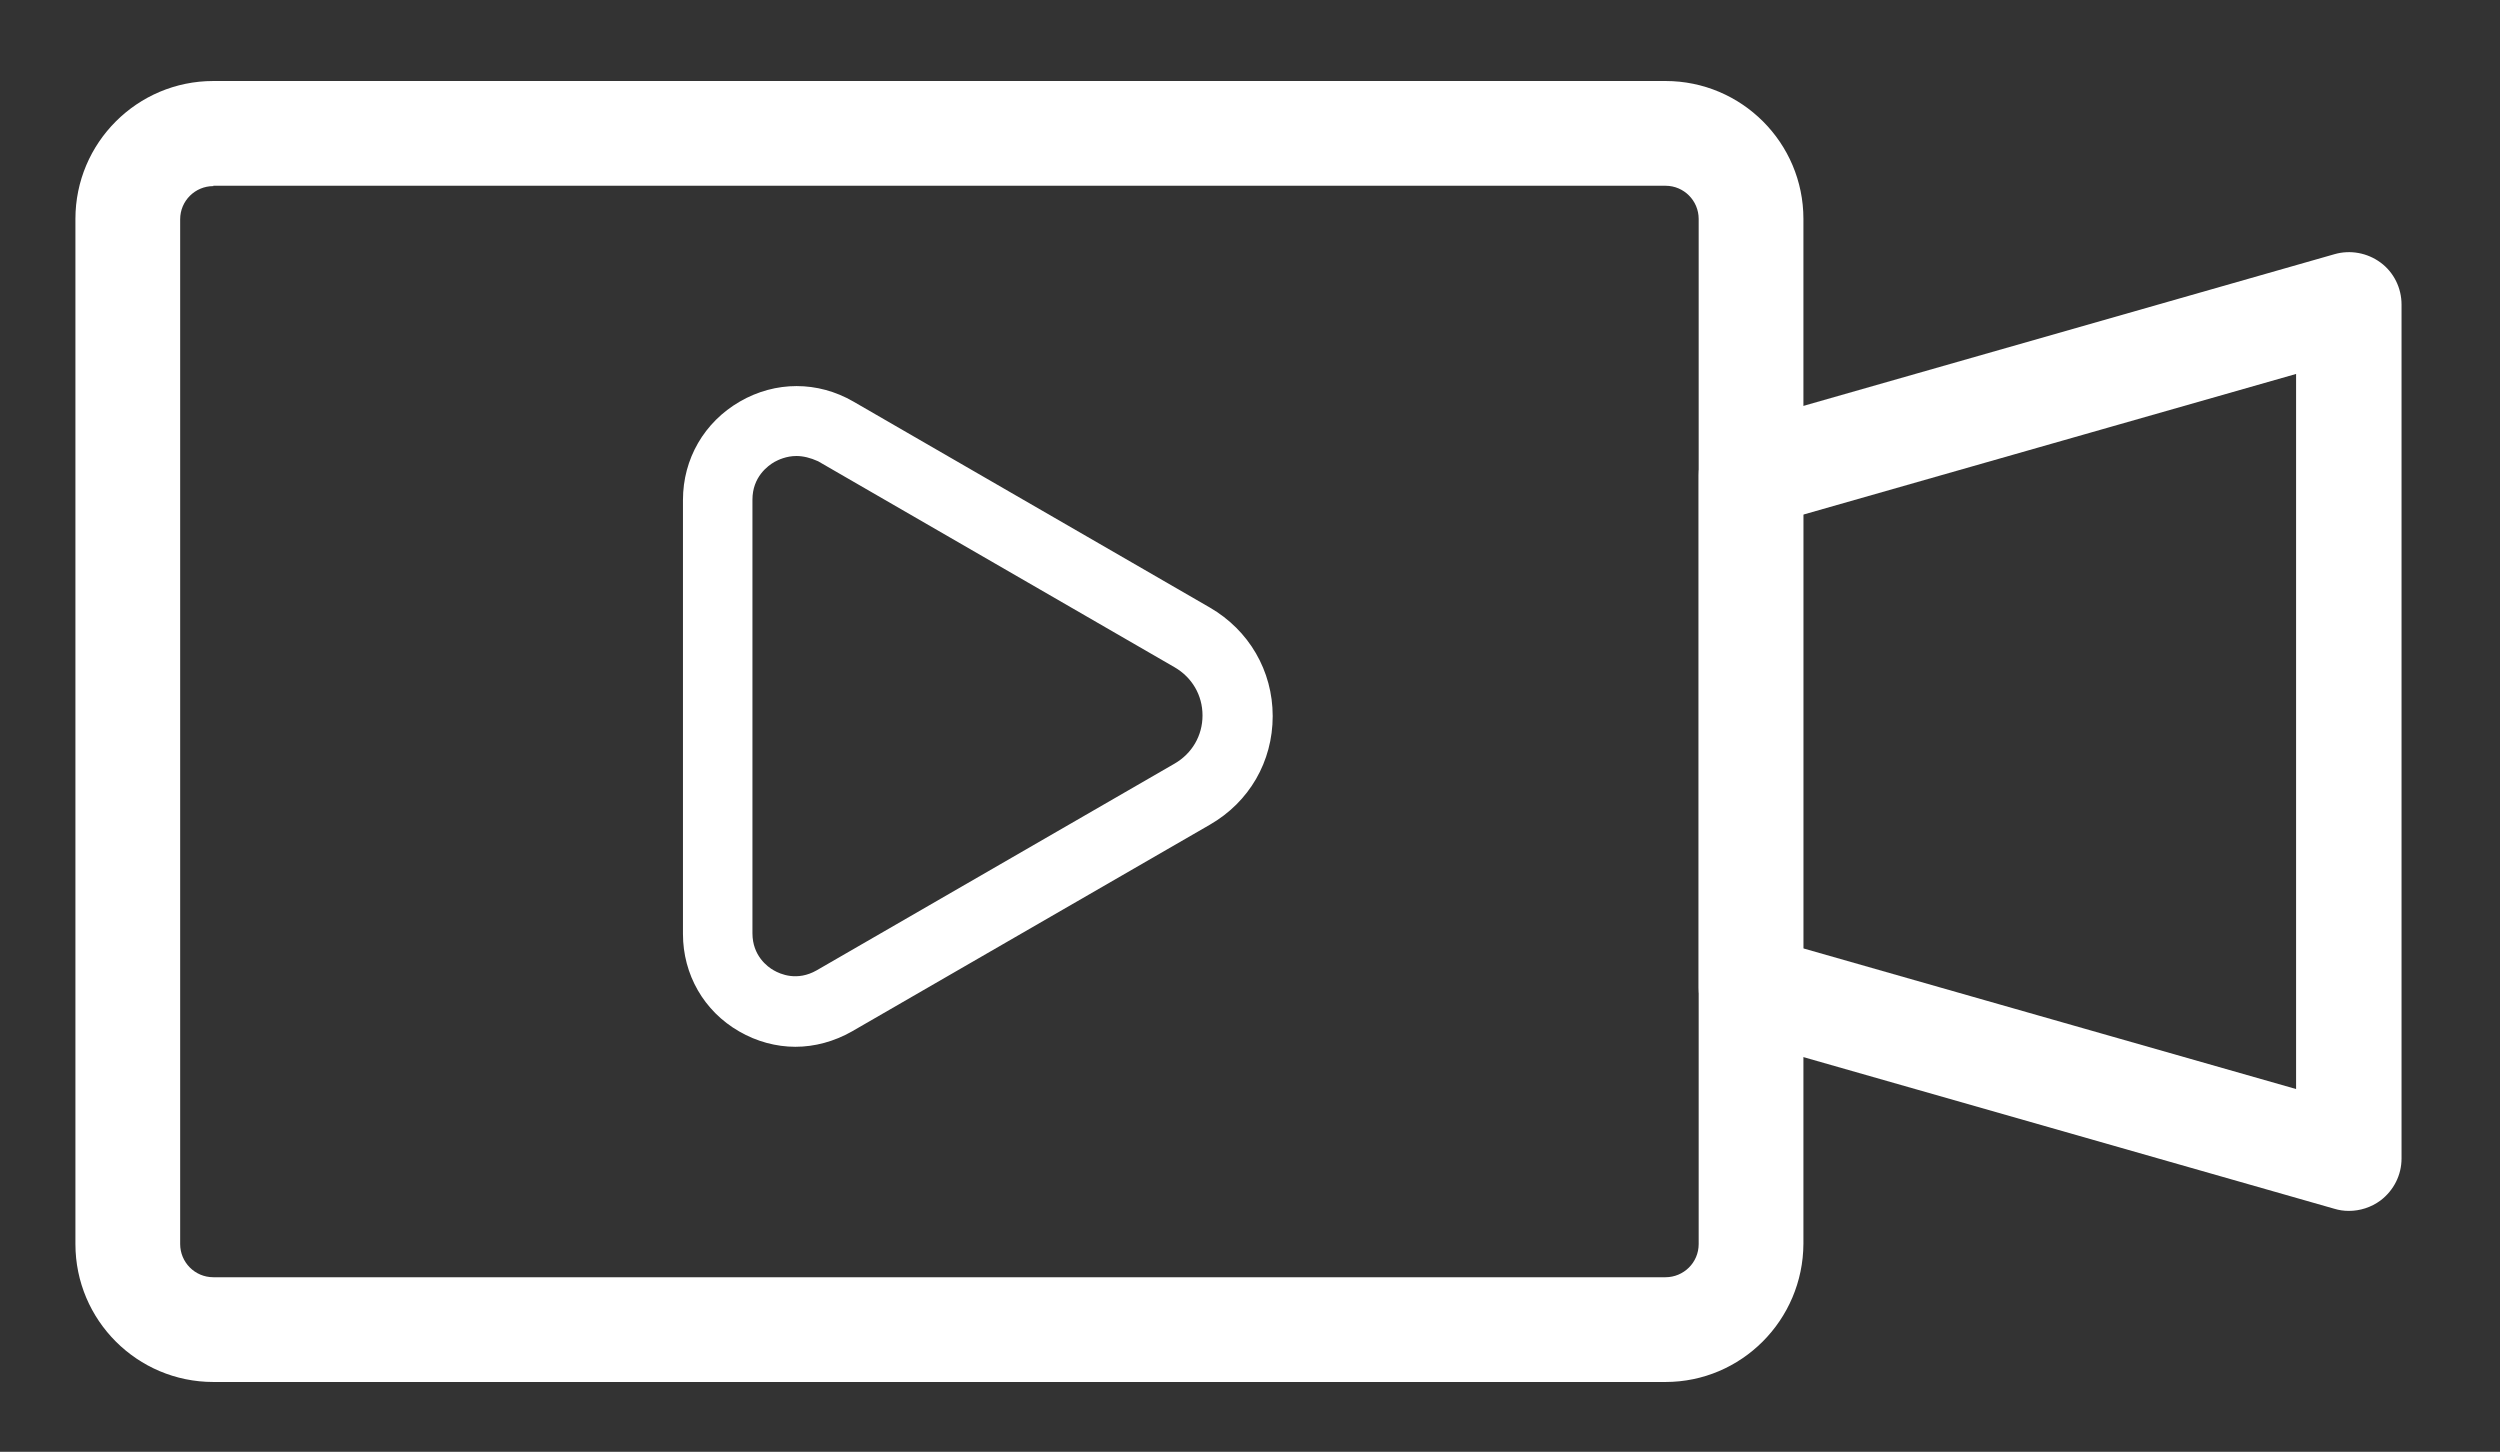
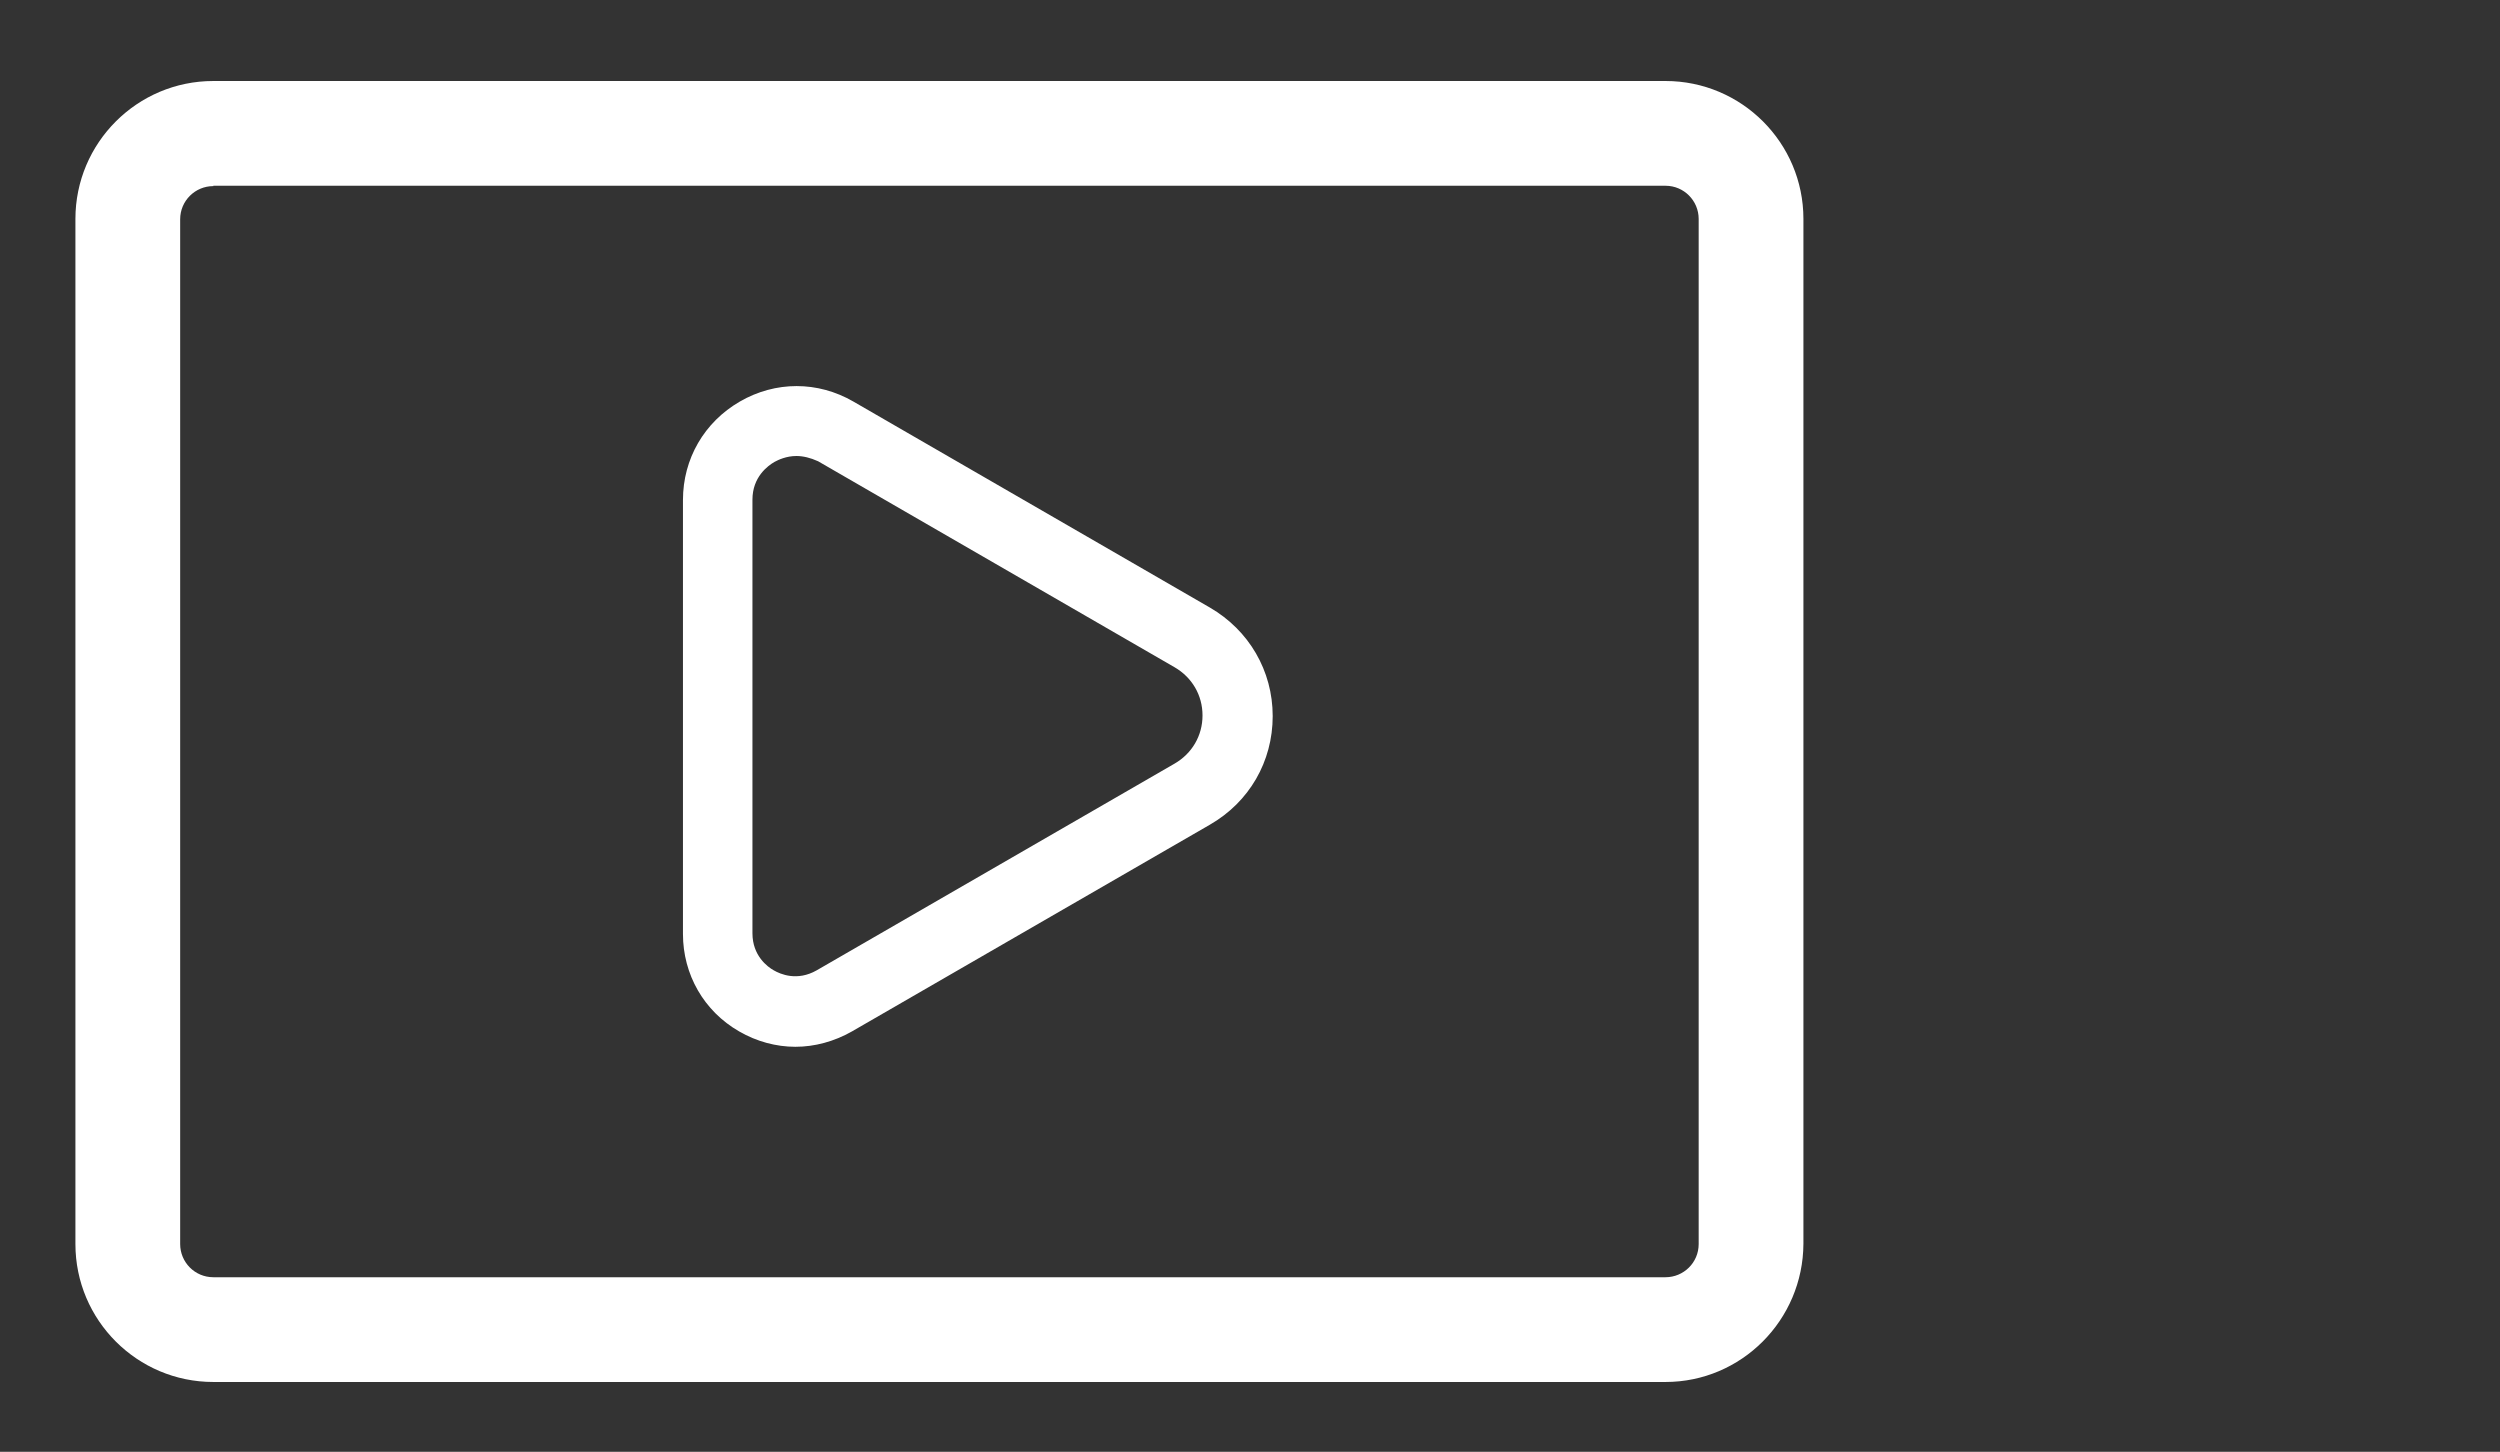
<svg xmlns="http://www.w3.org/2000/svg" version="1.1" id="Capa_1" x="0px" y="0px" viewBox="0 0 71.6 41.58" style="enable-background:new 0 0 71.6 41.58;" xml:space="preserve">
  <rect x="0" y="0" width="71.6" height="41.58" fill="#333333" stroke="none" />
  <style type="text/css">
	.st0{fill:#FFFFFF;}
</style>
  <g>
    <g>
      <path class="st0" d="M47.7,39.58H6.11c-2.18,0-3.95-1.77-3.95-3.95V6.27c0-2.18,1.77-3.95,3.95-3.95H47.7    c2.18,0,3.95,1.77,3.95,3.95v29.35C51.64,37.81,49.87,39.58,47.7,39.58z M6.11,5.33c-0.52,0-0.95,0.42-0.95,0.95v29.35    c0,0.52,0.42,0.95,0.95,0.95H47.7c0.52,0,0.95-0.42,0.95-0.95V6.27c0-0.52-0.42-0.95-0.95-0.95H6.11z" />
-       <path class="st0" d="M67.27,34.68c-0.14,0-0.28-0.02-0.41-0.06l-17.12-4.89c-0.64-0.18-1.09-0.77-1.09-1.44V13.61    c0-0.67,0.44-1.26,1.09-1.44l17.12-4.89c0.45-0.13,0.94-0.04,1.32,0.24c0.38,0.28,0.6,0.73,0.6,1.2v24.46    c0,0.47-0.22,0.91-0.6,1.2C67.91,34.58,67.59,34.68,67.27,34.68z M51.64,27.16l14.12,4.03V10.71l-14.12,4.03V27.16z" />
    </g>
    <path class="st0" d="M22.78,29.98c-0.55,0-1.11-0.15-1.61-0.44c-1.01-0.58-1.61-1.63-1.61-2.79V14.32c0-1.18,0.61-2.23,1.63-2.82   c1.02-0.59,2.23-0.59,3.25,0l10.21,5.9c1.12,0.65,1.8,1.81,1.8,3.11s-0.67,2.46-1.8,3.11l-10.25,5.92   C23.89,29.83,23.33,29.98,22.78,29.98z M22.81,13.06c-0.29,0-0.52,0.11-0.63,0.17c-0.19,0.11-0.63,0.43-0.63,1.08v12.42   c0,0.64,0.43,0.96,0.61,1.06c0.19,0.11,0.67,0.32,1.23,0l10.25-5.92c0.5-0.29,0.8-0.8,0.8-1.38s-0.3-1.09-0.8-1.38l-10.21-5.9   C23.21,13.11,23,13.06,22.81,13.06z" />
  </g>
</svg>